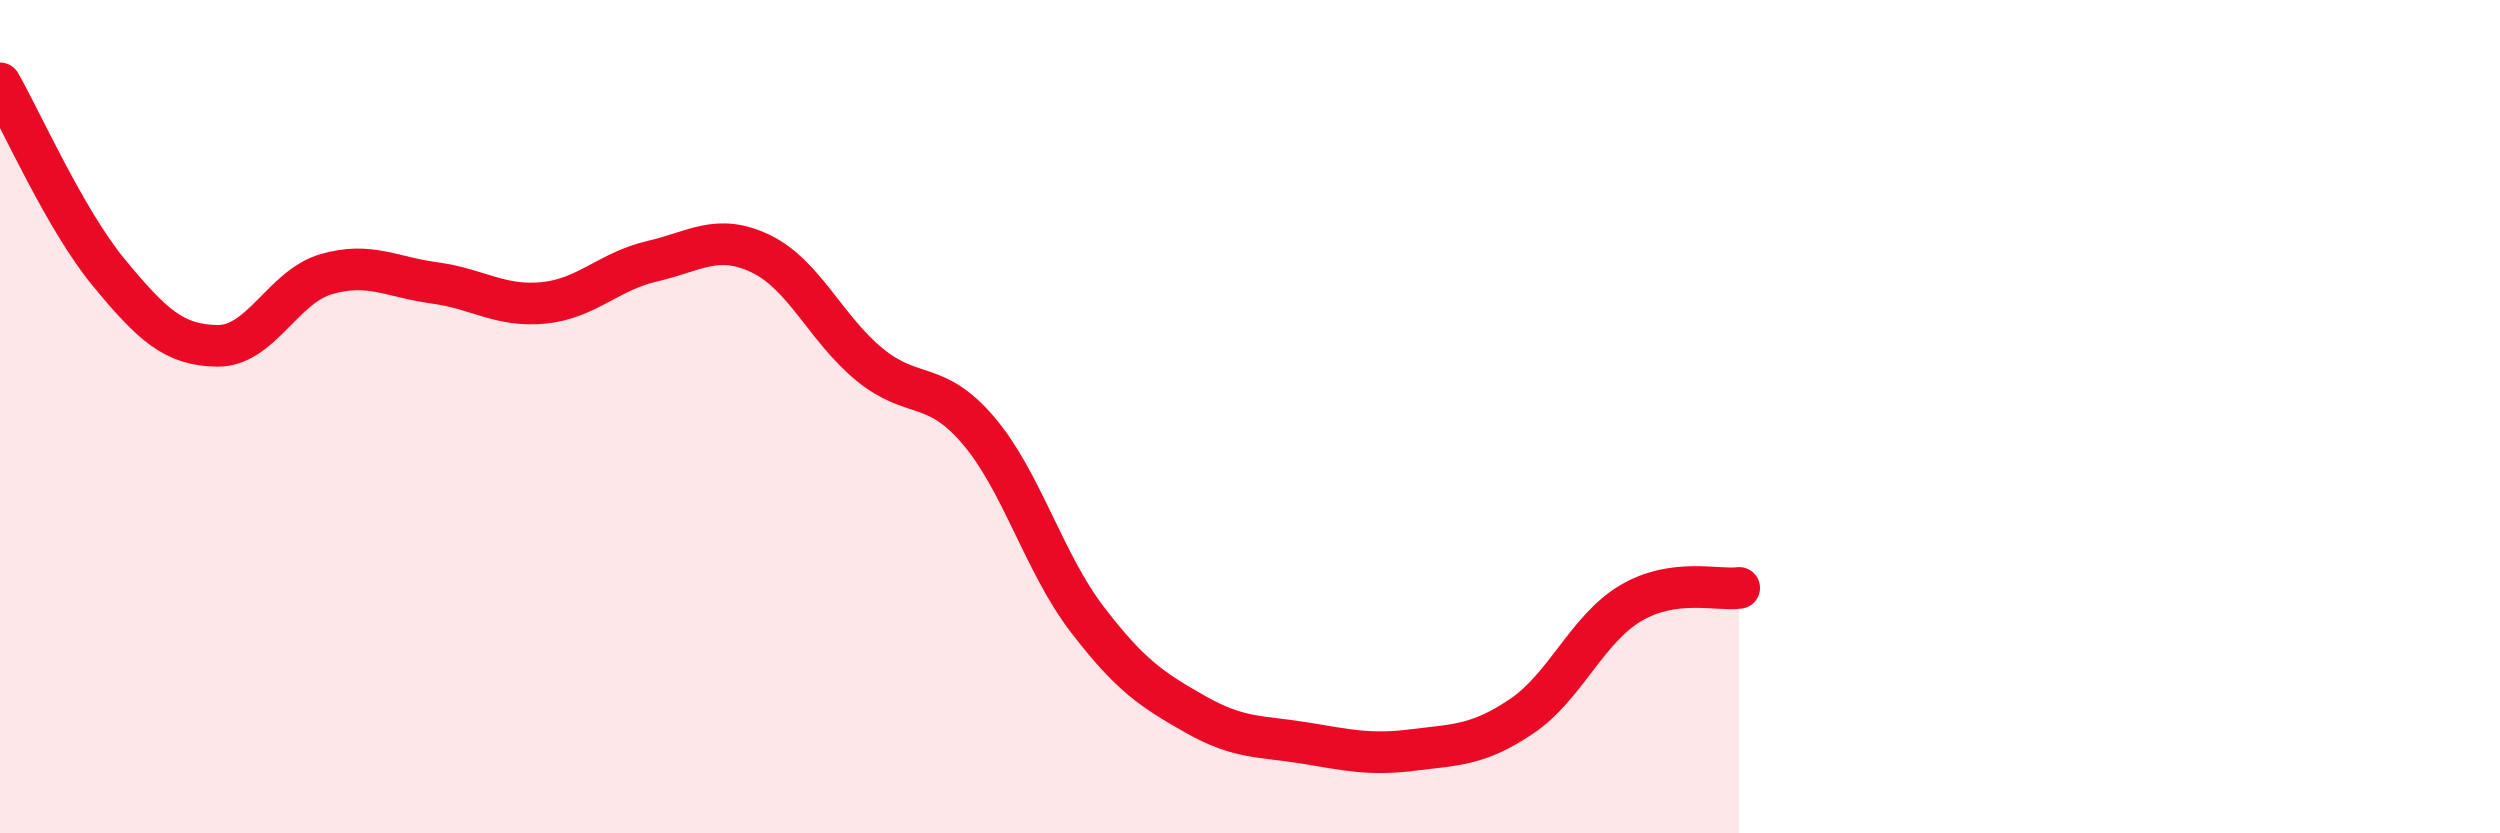
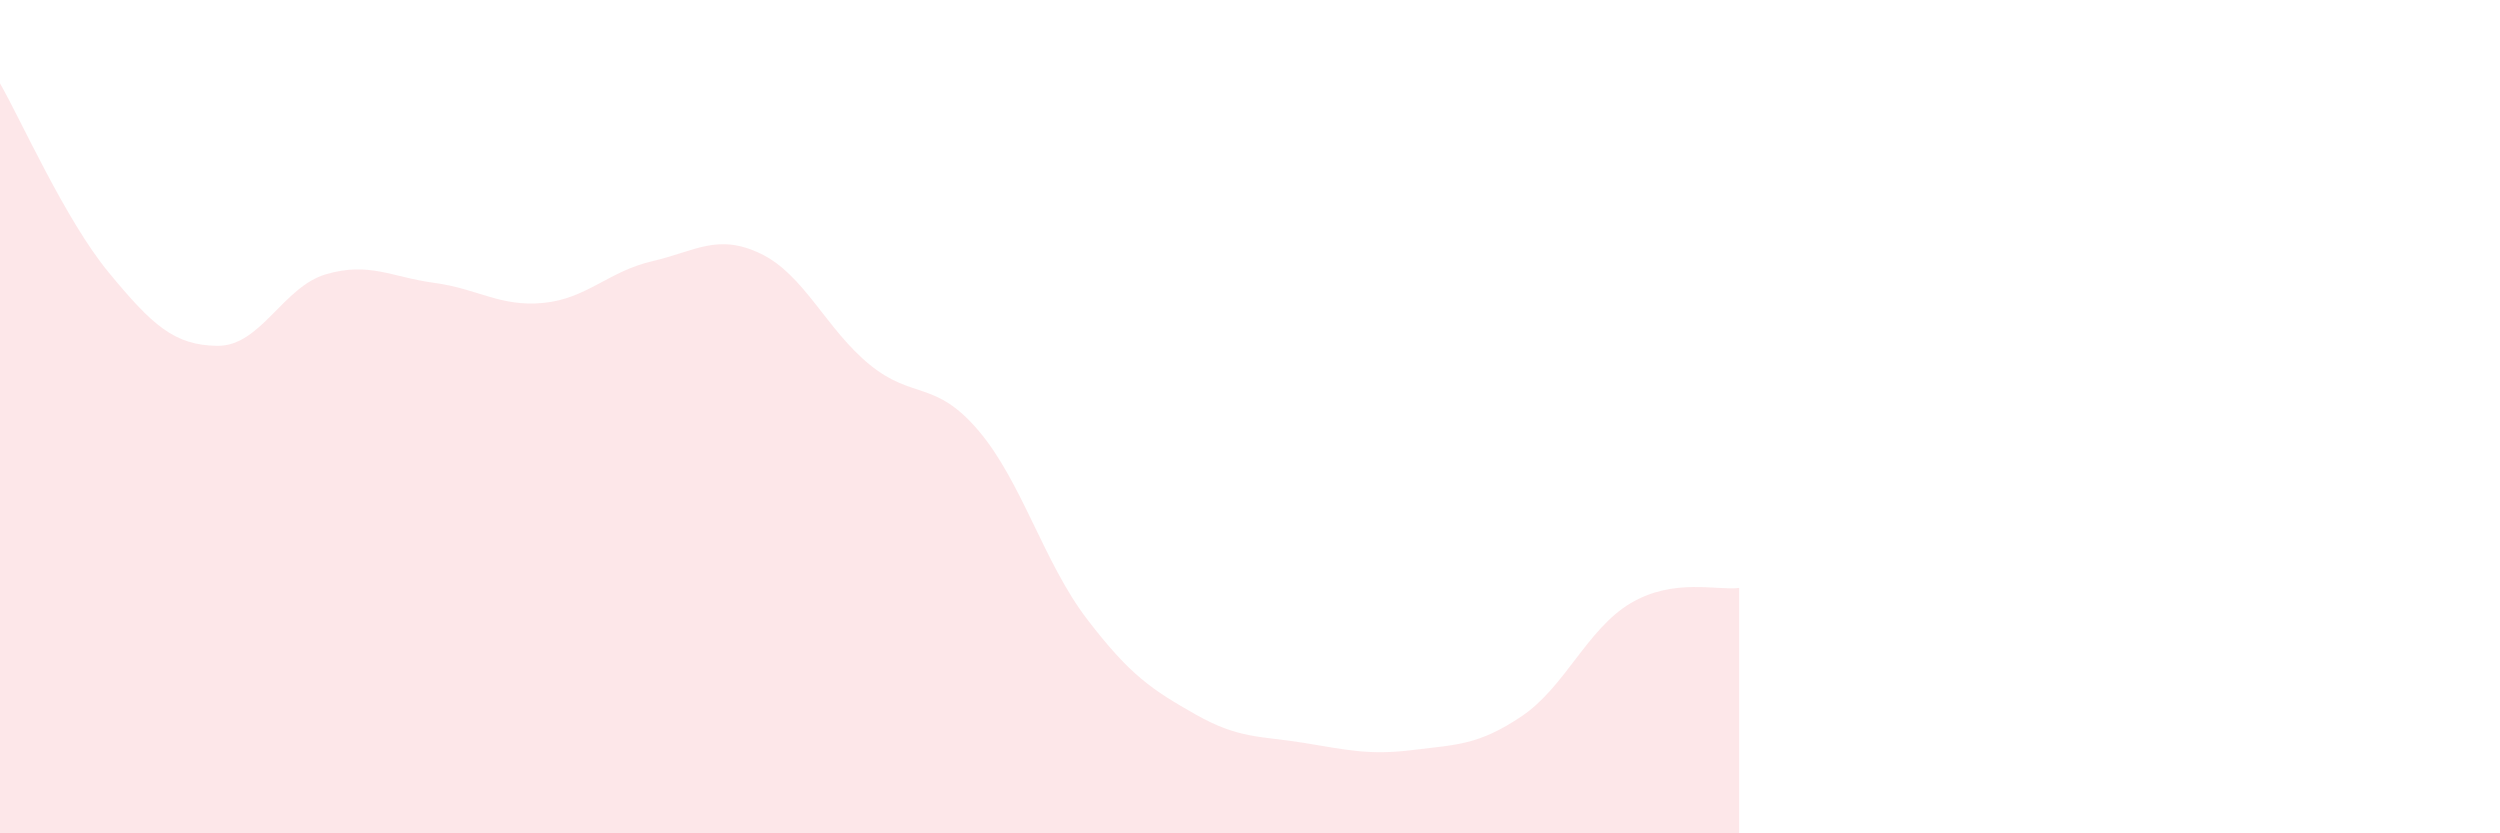
<svg xmlns="http://www.w3.org/2000/svg" width="60" height="20" viewBox="0 0 60 20">
  <path d="M 0,2 C 0.52,2.91 1.57,5.28 2.61,6.54 C 3.65,7.8 4.18,8.29 5.22,8.3 C 6.26,8.31 6.79,6.88 7.83,6.58 C 8.87,6.28 9.39,6.65 10.43,6.79 C 11.47,6.93 12,7.37 13.04,7.27 C 14.08,7.17 14.61,6.51 15.65,6.27 C 16.69,6.03 17.22,5.59 18.26,6.09 C 19.3,6.59 19.83,7.9 20.87,8.75 C 21.91,9.6 22.44,9.11 23.48,10.33 C 24.52,11.55 25.05,13.5 26.09,14.86 C 27.13,16.22 27.66,16.56 28.7,17.15 C 29.74,17.74 30.26,17.66 31.3,17.83 C 32.34,18 32.87,18.13 33.91,18 C 34.95,17.87 35.48,17.89 36.52,17.19 C 37.56,16.49 38.09,15.1 39.13,14.48 C 40.17,13.86 41.22,14.18 41.74,14.11L41.74 20L0 20Z" fill="#EB0A25" opacity="0.1" stroke-linecap="round" stroke-linejoin="round" />
-   <path d="M 0,2 C 0.52,2.91 1.57,5.28 2.61,6.54 C 3.65,7.8 4.18,8.29 5.22,8.3 C 6.26,8.31 6.79,6.88 7.83,6.58 C 8.87,6.28 9.39,6.65 10.43,6.79 C 11.47,6.93 12,7.37 13.04,7.27 C 14.08,7.17 14.61,6.51 15.65,6.27 C 16.69,6.03 17.22,5.59 18.26,6.09 C 19.3,6.59 19.83,7.9 20.87,8.75 C 21.91,9.6 22.44,9.11 23.48,10.33 C 24.52,11.55 25.05,13.5 26.09,14.86 C 27.13,16.22 27.66,16.56 28.7,17.15 C 29.74,17.74 30.26,17.66 31.3,17.83 C 32.34,18 32.87,18.13 33.91,18 C 34.95,17.87 35.48,17.89 36.52,17.19 C 37.56,16.49 38.09,15.1 39.13,14.48 C 40.17,13.86 41.22,14.18 41.74,14.11" stroke="#EB0A25" stroke-width="1" fill="none" stroke-linecap="round" stroke-linejoin="round" />
</svg>